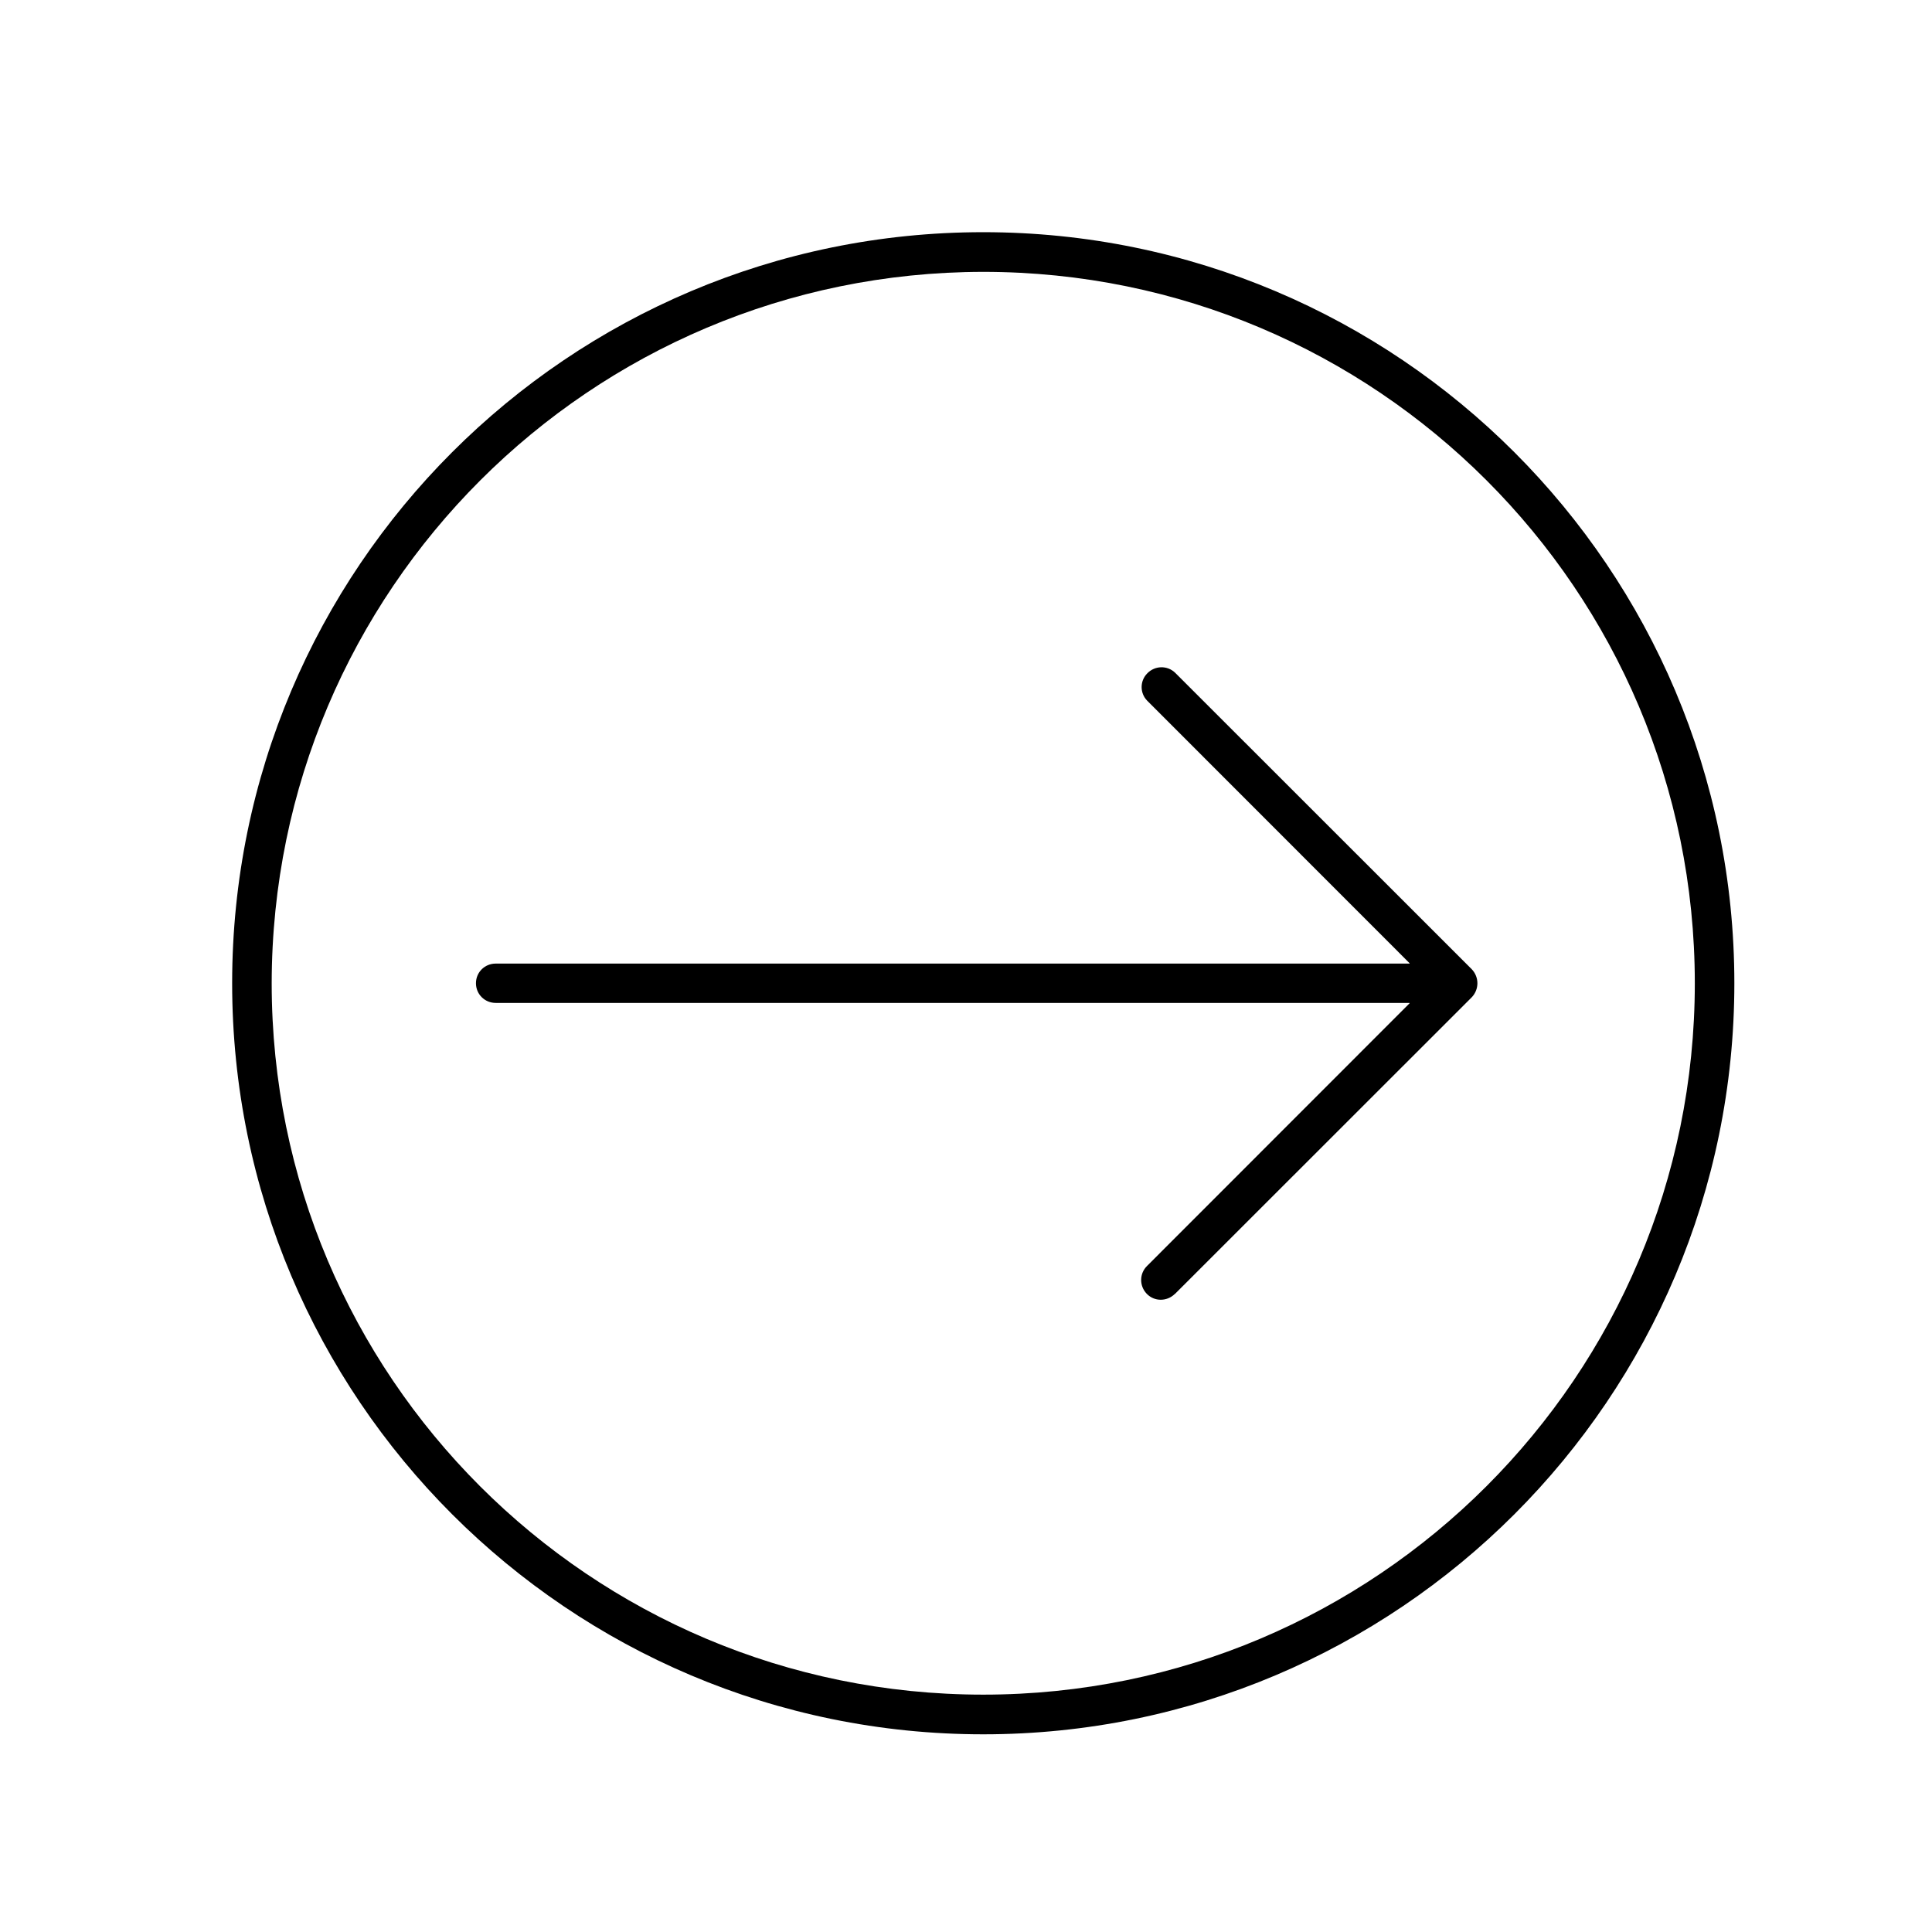
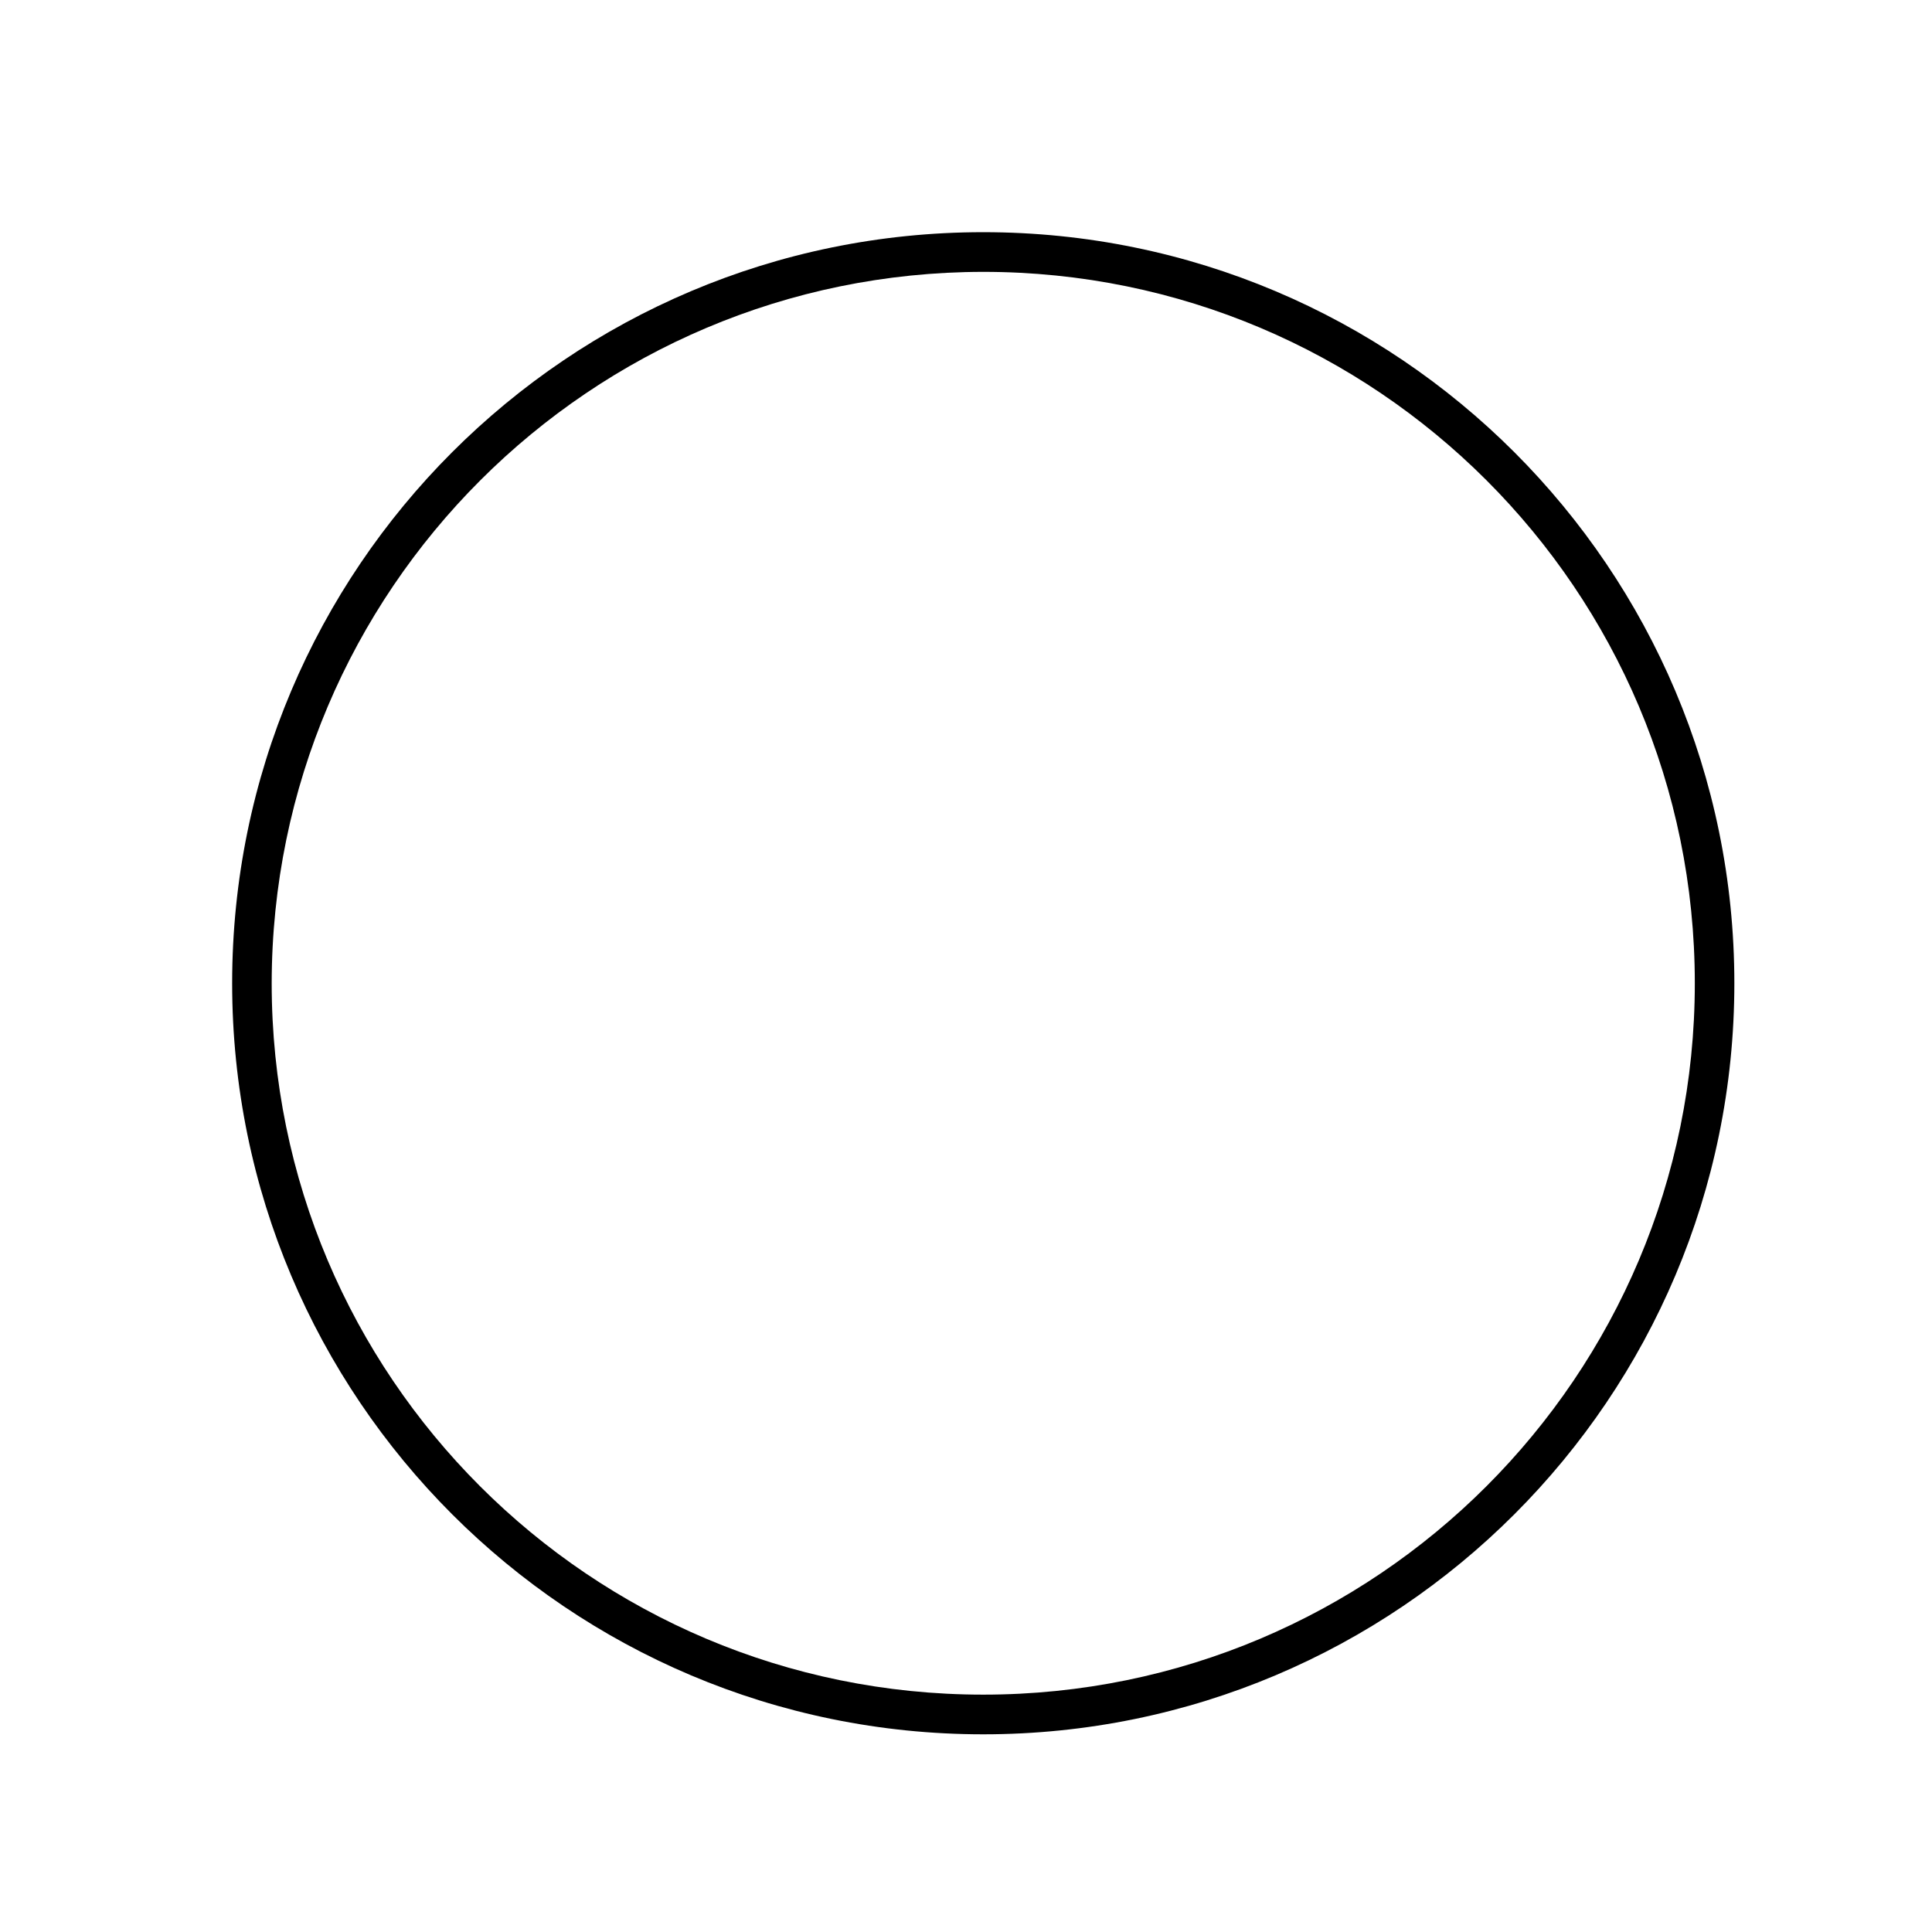
<svg xmlns="http://www.w3.org/2000/svg" width="56" height="56" xml:space="preserve" overflow="hidden">
  <g transform="translate(-916 -3337)">
    <g>
      <g>
        <g>
          <g>
            <path d="M944.5 3344.88C955.891 3344.88 965.125 3354.11 965.125 3365.5 965.125 3376.89 955.891 3386.12 944.5 3386.12 933.109 3386.12 923.875 3376.89 923.875 3365.5 923.887 3354.11 933.114 3344.89 944.5 3344.88M944.5 3343.73C932.476 3343.73 922.729 3353.48 922.729 3365.5 922.729 3377.52 932.476 3387.27 944.5 3387.27 956.524 3387.27 966.271 3377.52 966.271 3365.5 966.271 3353.48 956.524 3343.73 944.5 3343.73Z" fill="#000000" fill-rule="nonzero" fill-opacity="1" />
-             <path d="M958.656 3365.09 950.062 3356.5C949.834 3356.28 949.472 3356.29 949.252 3356.52 949.037 3356.74 949.037 3357.09 949.252 3357.31L956.858 3364.92C956.863 3364.92 956.861 3364.93 956.854 3364.93L930.368 3364.93C930.052 3364.93 929.796 3365.18 929.796 3365.5 929.796 3365.82 930.052 3366.07 930.368 3366.07L956.854 3366.07C956.857 3366.07 956.859 3366.08 956.859 3366.08 956.859 3366.08 956.859 3366.08 956.858 3366.08L949.252 3373.69C949.024 3373.91 949.018 3374.27 949.238 3374.5 949.458 3374.73 949.82 3374.73 950.048 3374.51 950.053 3374.51 950.057 3374.5 950.062 3374.5L958.656 3365.91C958.879 3365.68 958.879 3365.32 958.656 3365.09Z" fill="#000000" fill-rule="nonzero" fill-opacity="1" />
          </g>
        </g>
      </g>
    </g>
  </g>
</svg>